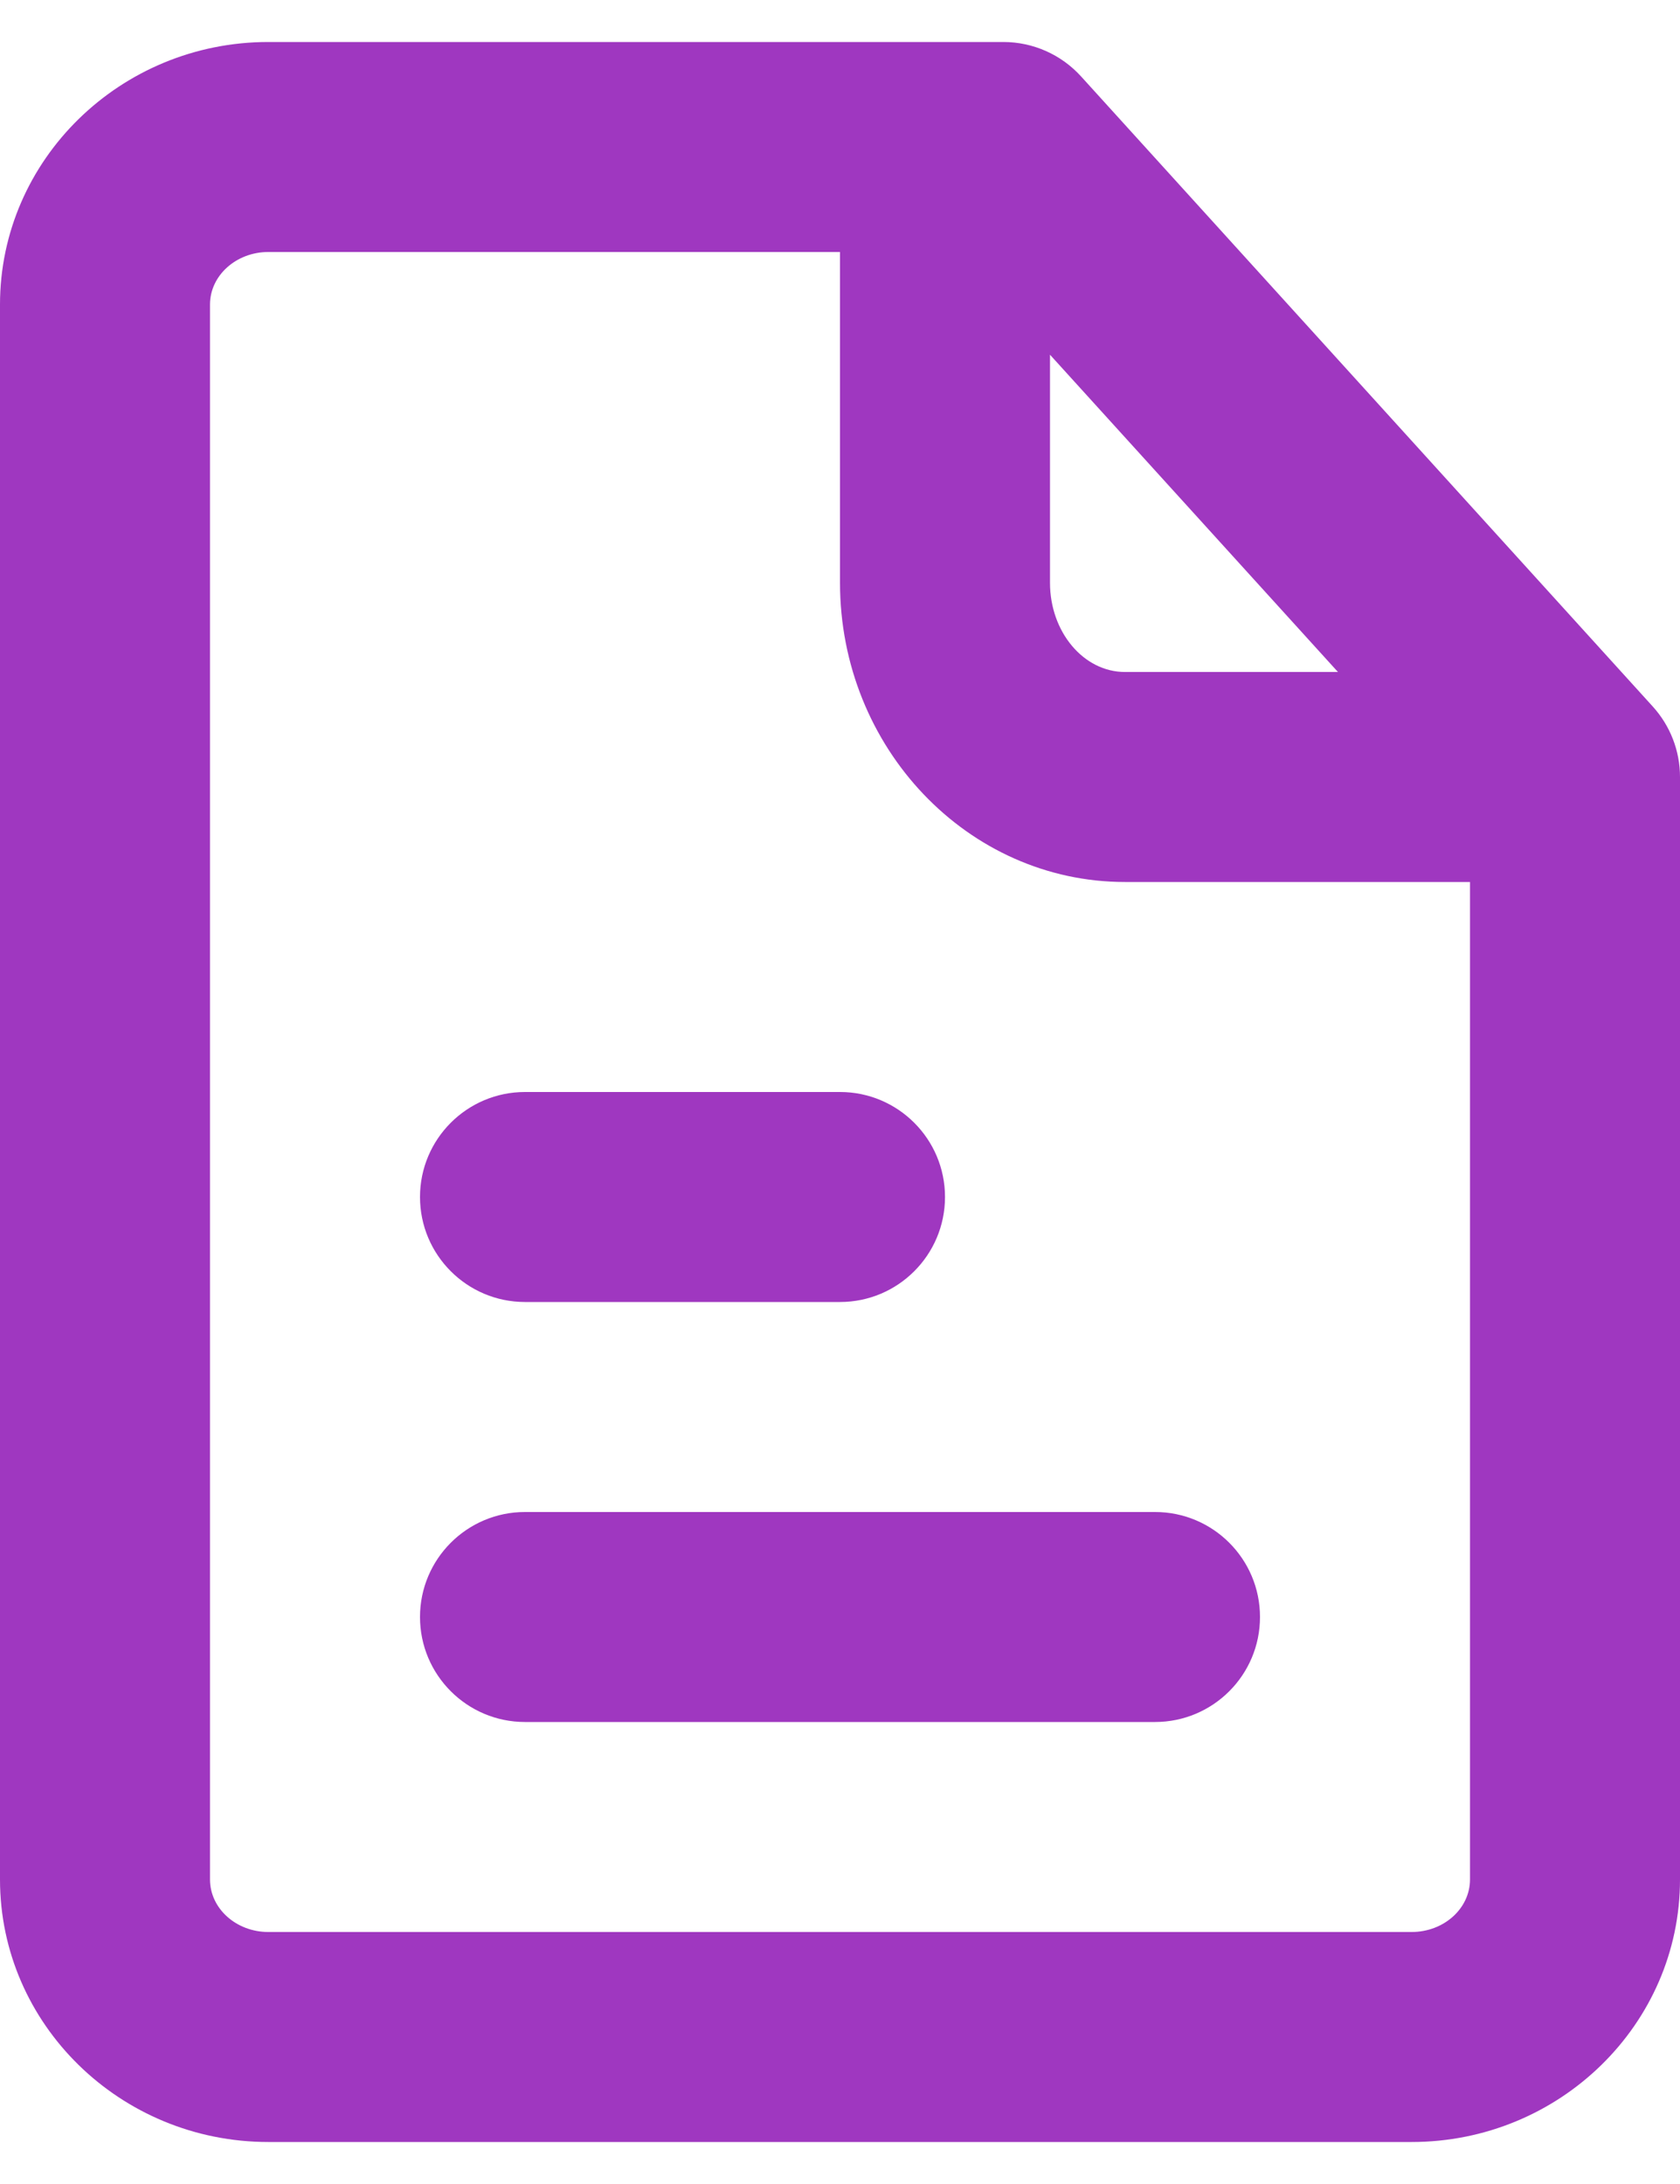
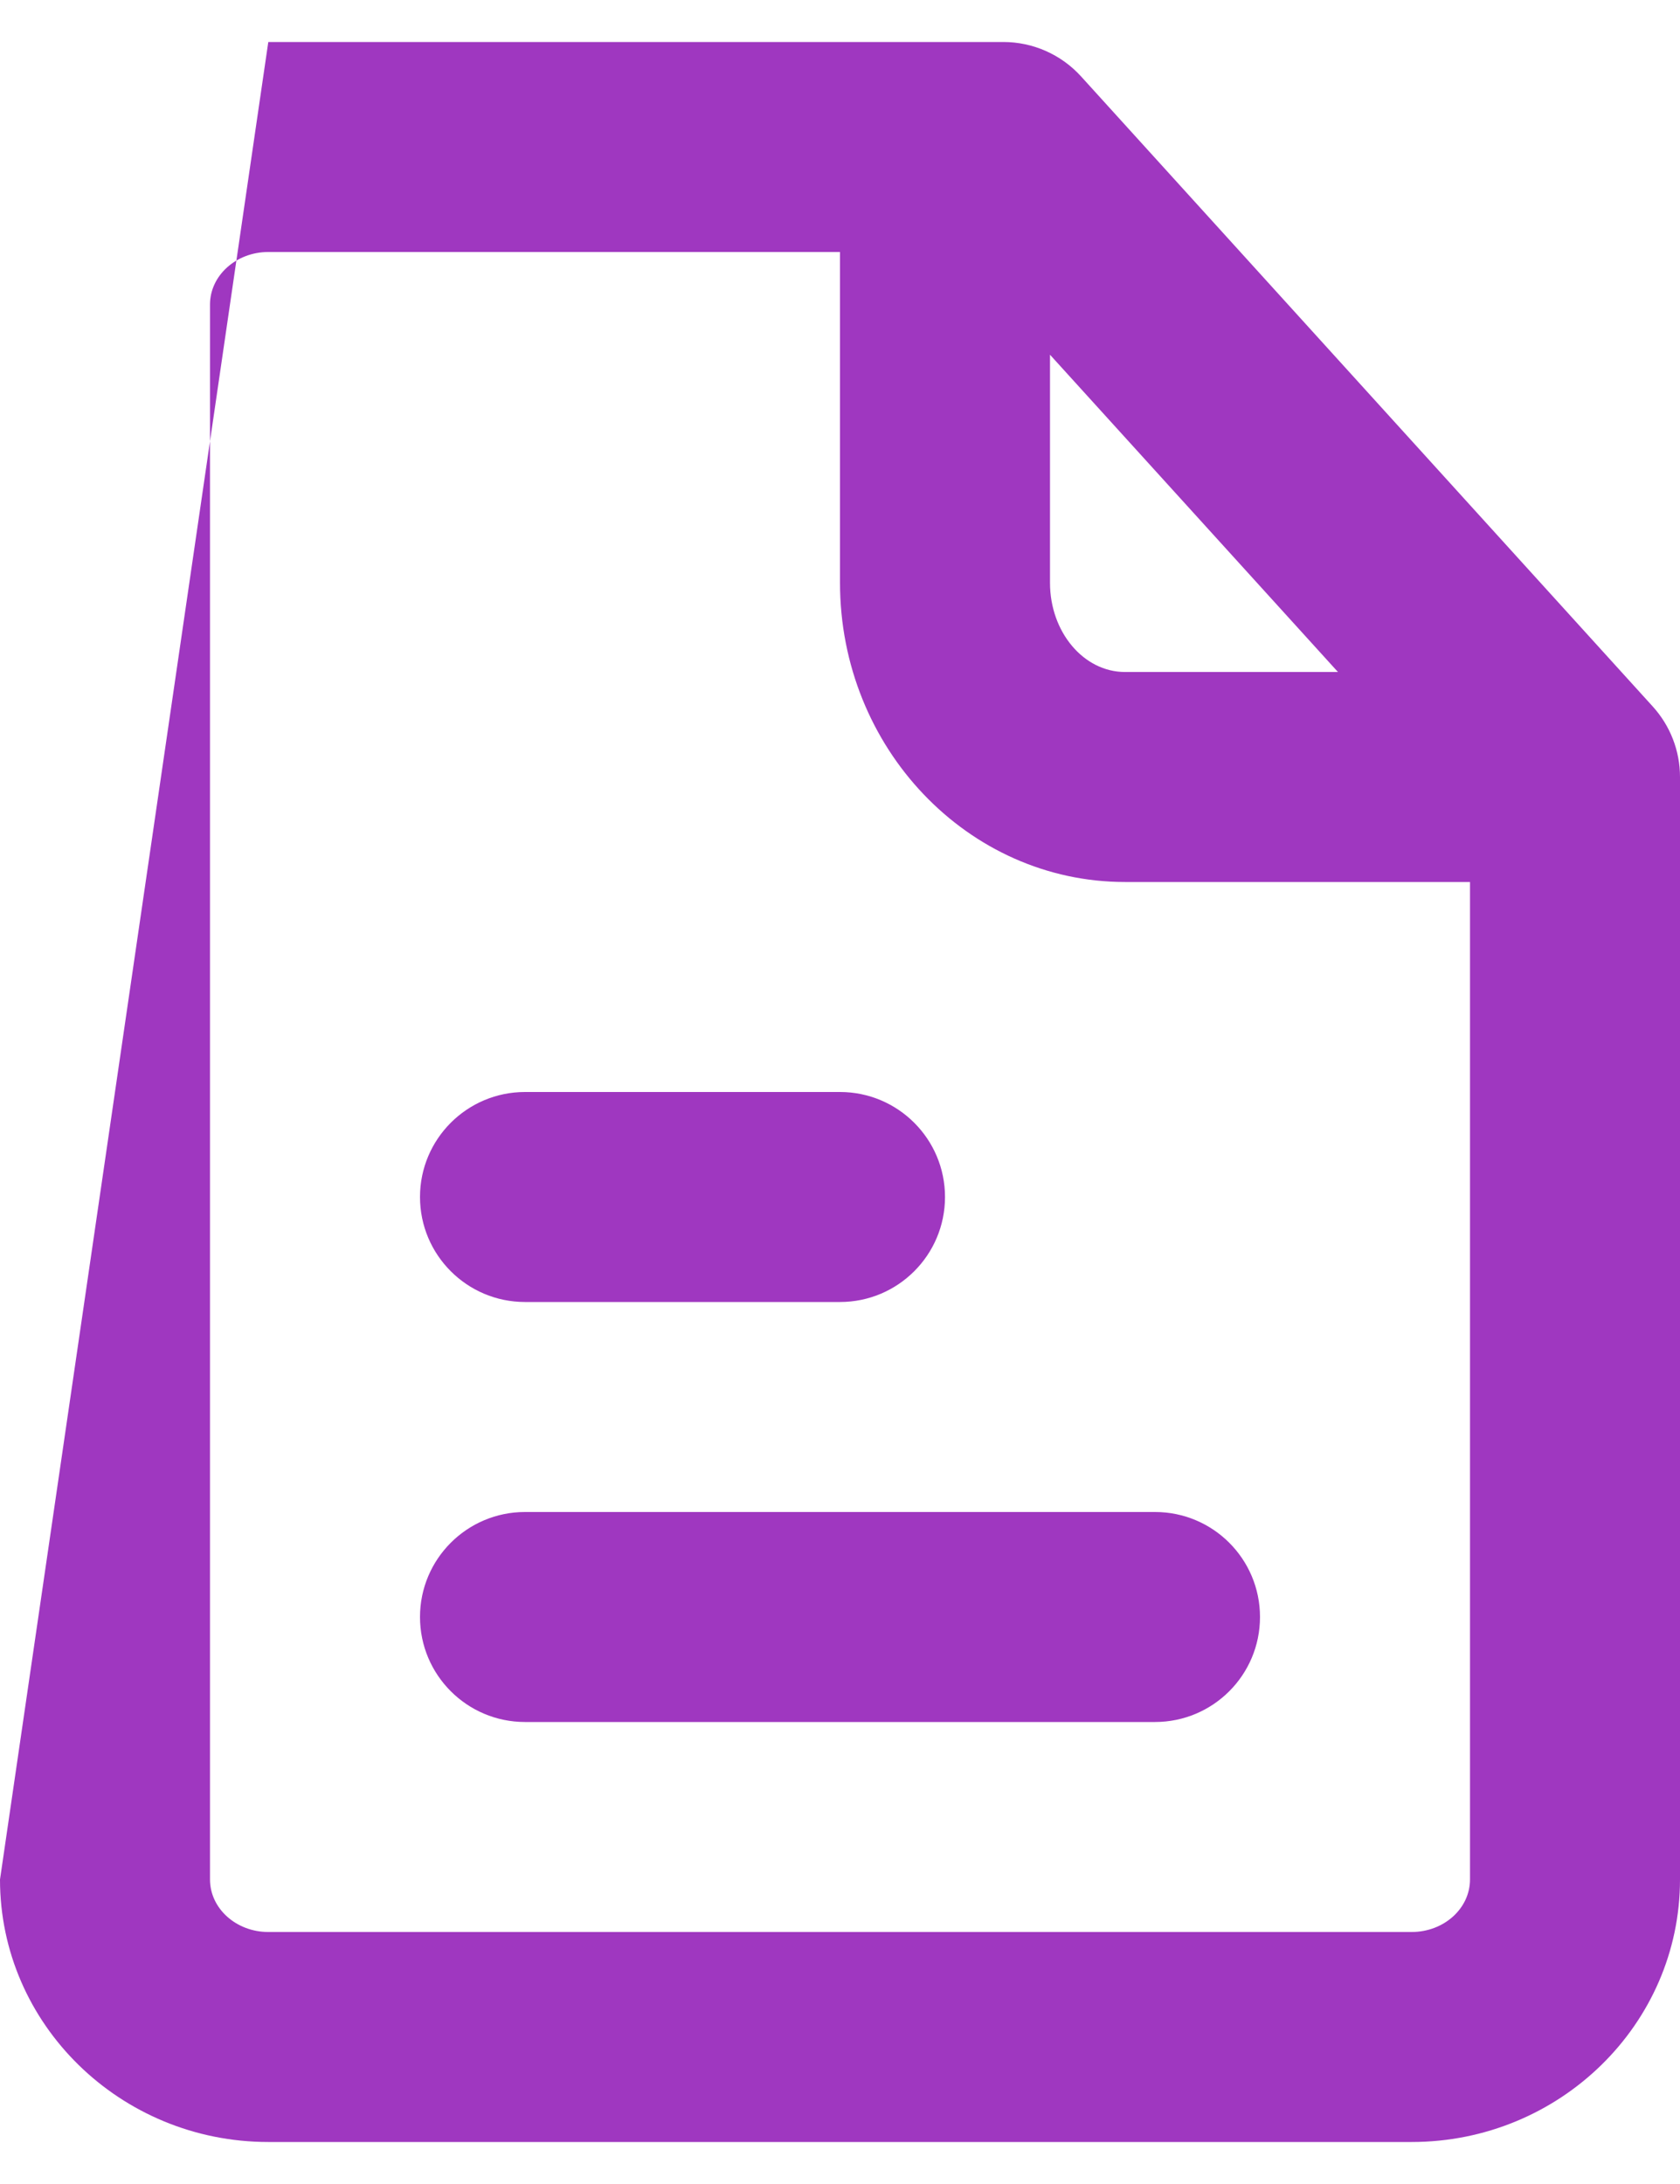
<svg xmlns="http://www.w3.org/2000/svg" xmlns:xlink="http://www.w3.org/1999/xlink" width="20px" height="26px" viewBox="0 0 20 26" version="1.1">
  <title>🎨 Icon Сolor</title>
  <desc>Created with Sketch.</desc>
  <defs>
-     <path d="M13.75,18 C14.441,18 15,18.56 15,19.25 C15,19.94 14.441,20.5 13.75,20.5 L13.75,20.5 L6.25,20.5 C5.56,20.5 5,19.94 5,19.25 C5,18.56 5.56,18 6.25,18 L6.25,18 Z M10,13 C10.69,13 11.25,13.56 11.25,14.25 C11.25,14.94 10.69,15.5 10,15.5 L10,15.5 L6.25,15.5 C5.56,15.5 5,14.94 5,14.25 C5,13.56 5.56,13 6.25,13 L6.25,13 Z M16.805,23 L3.194,23 C2.812,23 2.5,22.72 2.5,22.375 L2.5,3.625 C2.5,3.28 2.812,3 3.194,3 L10,3 L10,6.938 C10,8.902 11.522,10.5 13.393,10.5 L17.5,10.5 L17.5,22.375 C17.5,22.72 17.189,23 16.805,23 L16.805,23 Z M12.5,4.223 L15.928,8 L13.393,8 C12.9,8 12.5,7.524 12.5,6.938 L12.5,4.223 Z M19.675,8.41 L12.87,0.91 C12.633,0.649 12.298,0.5 11.944,0.5 L3.194,0.5 C1.433,0.5 0,1.903 0,3.625 L0,22.375 C0,24.098 1.433,25.5 3.194,25.5 L16.805,25.5 C18.567,25.5 20,24.098 20,22.375 L20,9.25 C20,8.939 19.884,8.64 19.675,8.41 L19.675,8.41 Z" id="path-1" />
+     <path d="M13.75,18 C14.441,18 15,18.56 15,19.25 C15,19.94 14.441,20.5 13.75,20.5 L13.75,20.5 L6.25,20.5 C5.56,20.5 5,19.94 5,19.25 C5,18.56 5.56,18 6.25,18 L6.25,18 Z M10,13 C10.69,13 11.25,13.56 11.25,14.25 C11.25,14.94 10.69,15.5 10,15.5 L10,15.5 L6.25,15.5 C5.56,15.5 5,14.94 5,14.25 C5,13.56 5.56,13 6.25,13 L6.25,13 Z M16.805,23 L3.194,23 C2.812,23 2.5,22.72 2.5,22.375 L2.5,3.625 C2.5,3.28 2.812,3 3.194,3 L10,3 L10,6.938 C10,8.902 11.522,10.5 13.393,10.5 L17.5,10.5 L17.5,22.375 C17.5,22.72 17.189,23 16.805,23 L16.805,23 Z M12.5,4.223 L15.928,8 L13.393,8 C12.9,8 12.5,7.524 12.5,6.938 L12.5,4.223 Z M19.675,8.41 L12.87,0.91 C12.633,0.649 12.298,0.5 11.944,0.5 L3.194,0.5 L0,22.375 C0,24.098 1.433,25.5 3.194,25.5 L16.805,25.5 C18.567,25.5 20,24.098 20,22.375 L20,9.25 C20,8.939 19.884,8.64 19.675,8.41 L19.675,8.41 Z" id="path-1" />
  </defs>
  <g id="Desktop-1440" stroke="none" stroke-width="1" fill="none" fill-rule="evenodd">
    <g id="Navigation---Resources" transform="translate(-586, -321)">
      <g id="Group-2-Copy-4" transform="translate(581, 319)">
        <g id="bulb" transform="translate(5, 2)">
          <mask id="mask-2" fill="white">
            <use xlink:href="#path-1" />
          </mask>
          <use id="🎨-Icon-Сolor" fill="#9F37C0" fill-rule="nonzero" xlink:href="#path-1" />
        </g>
      </g>
    </g>
  </g>
</svg>